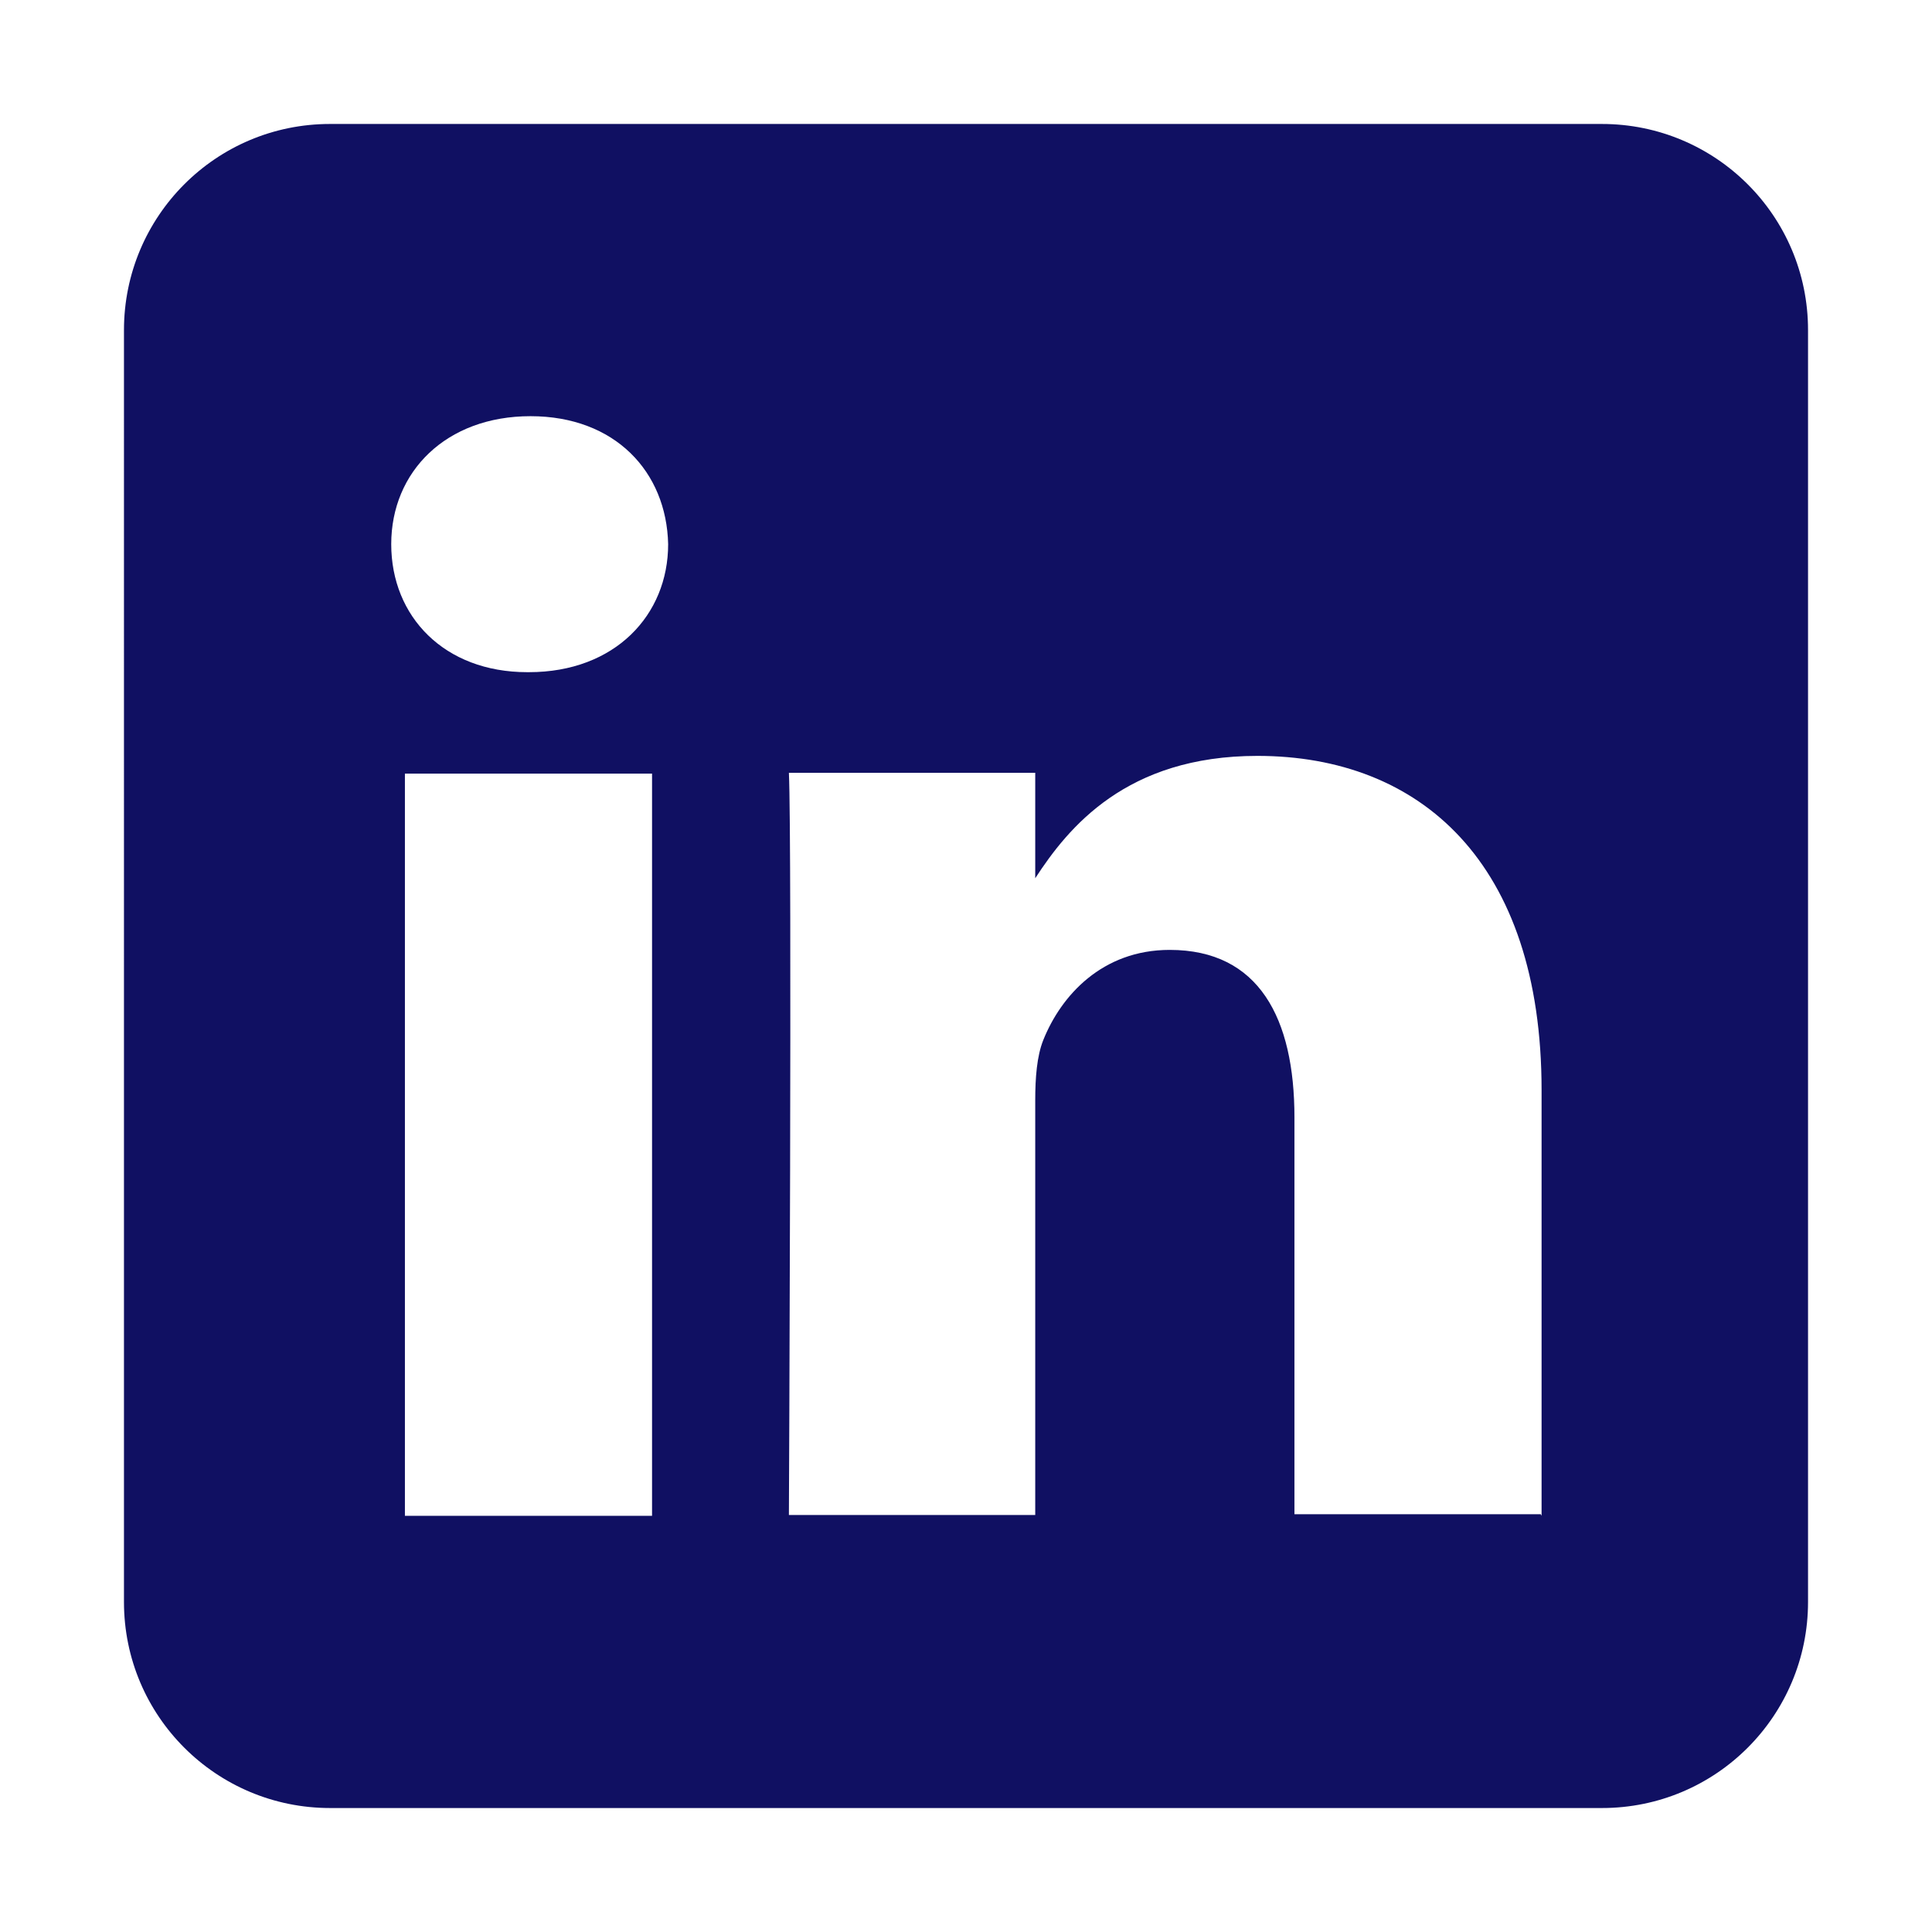
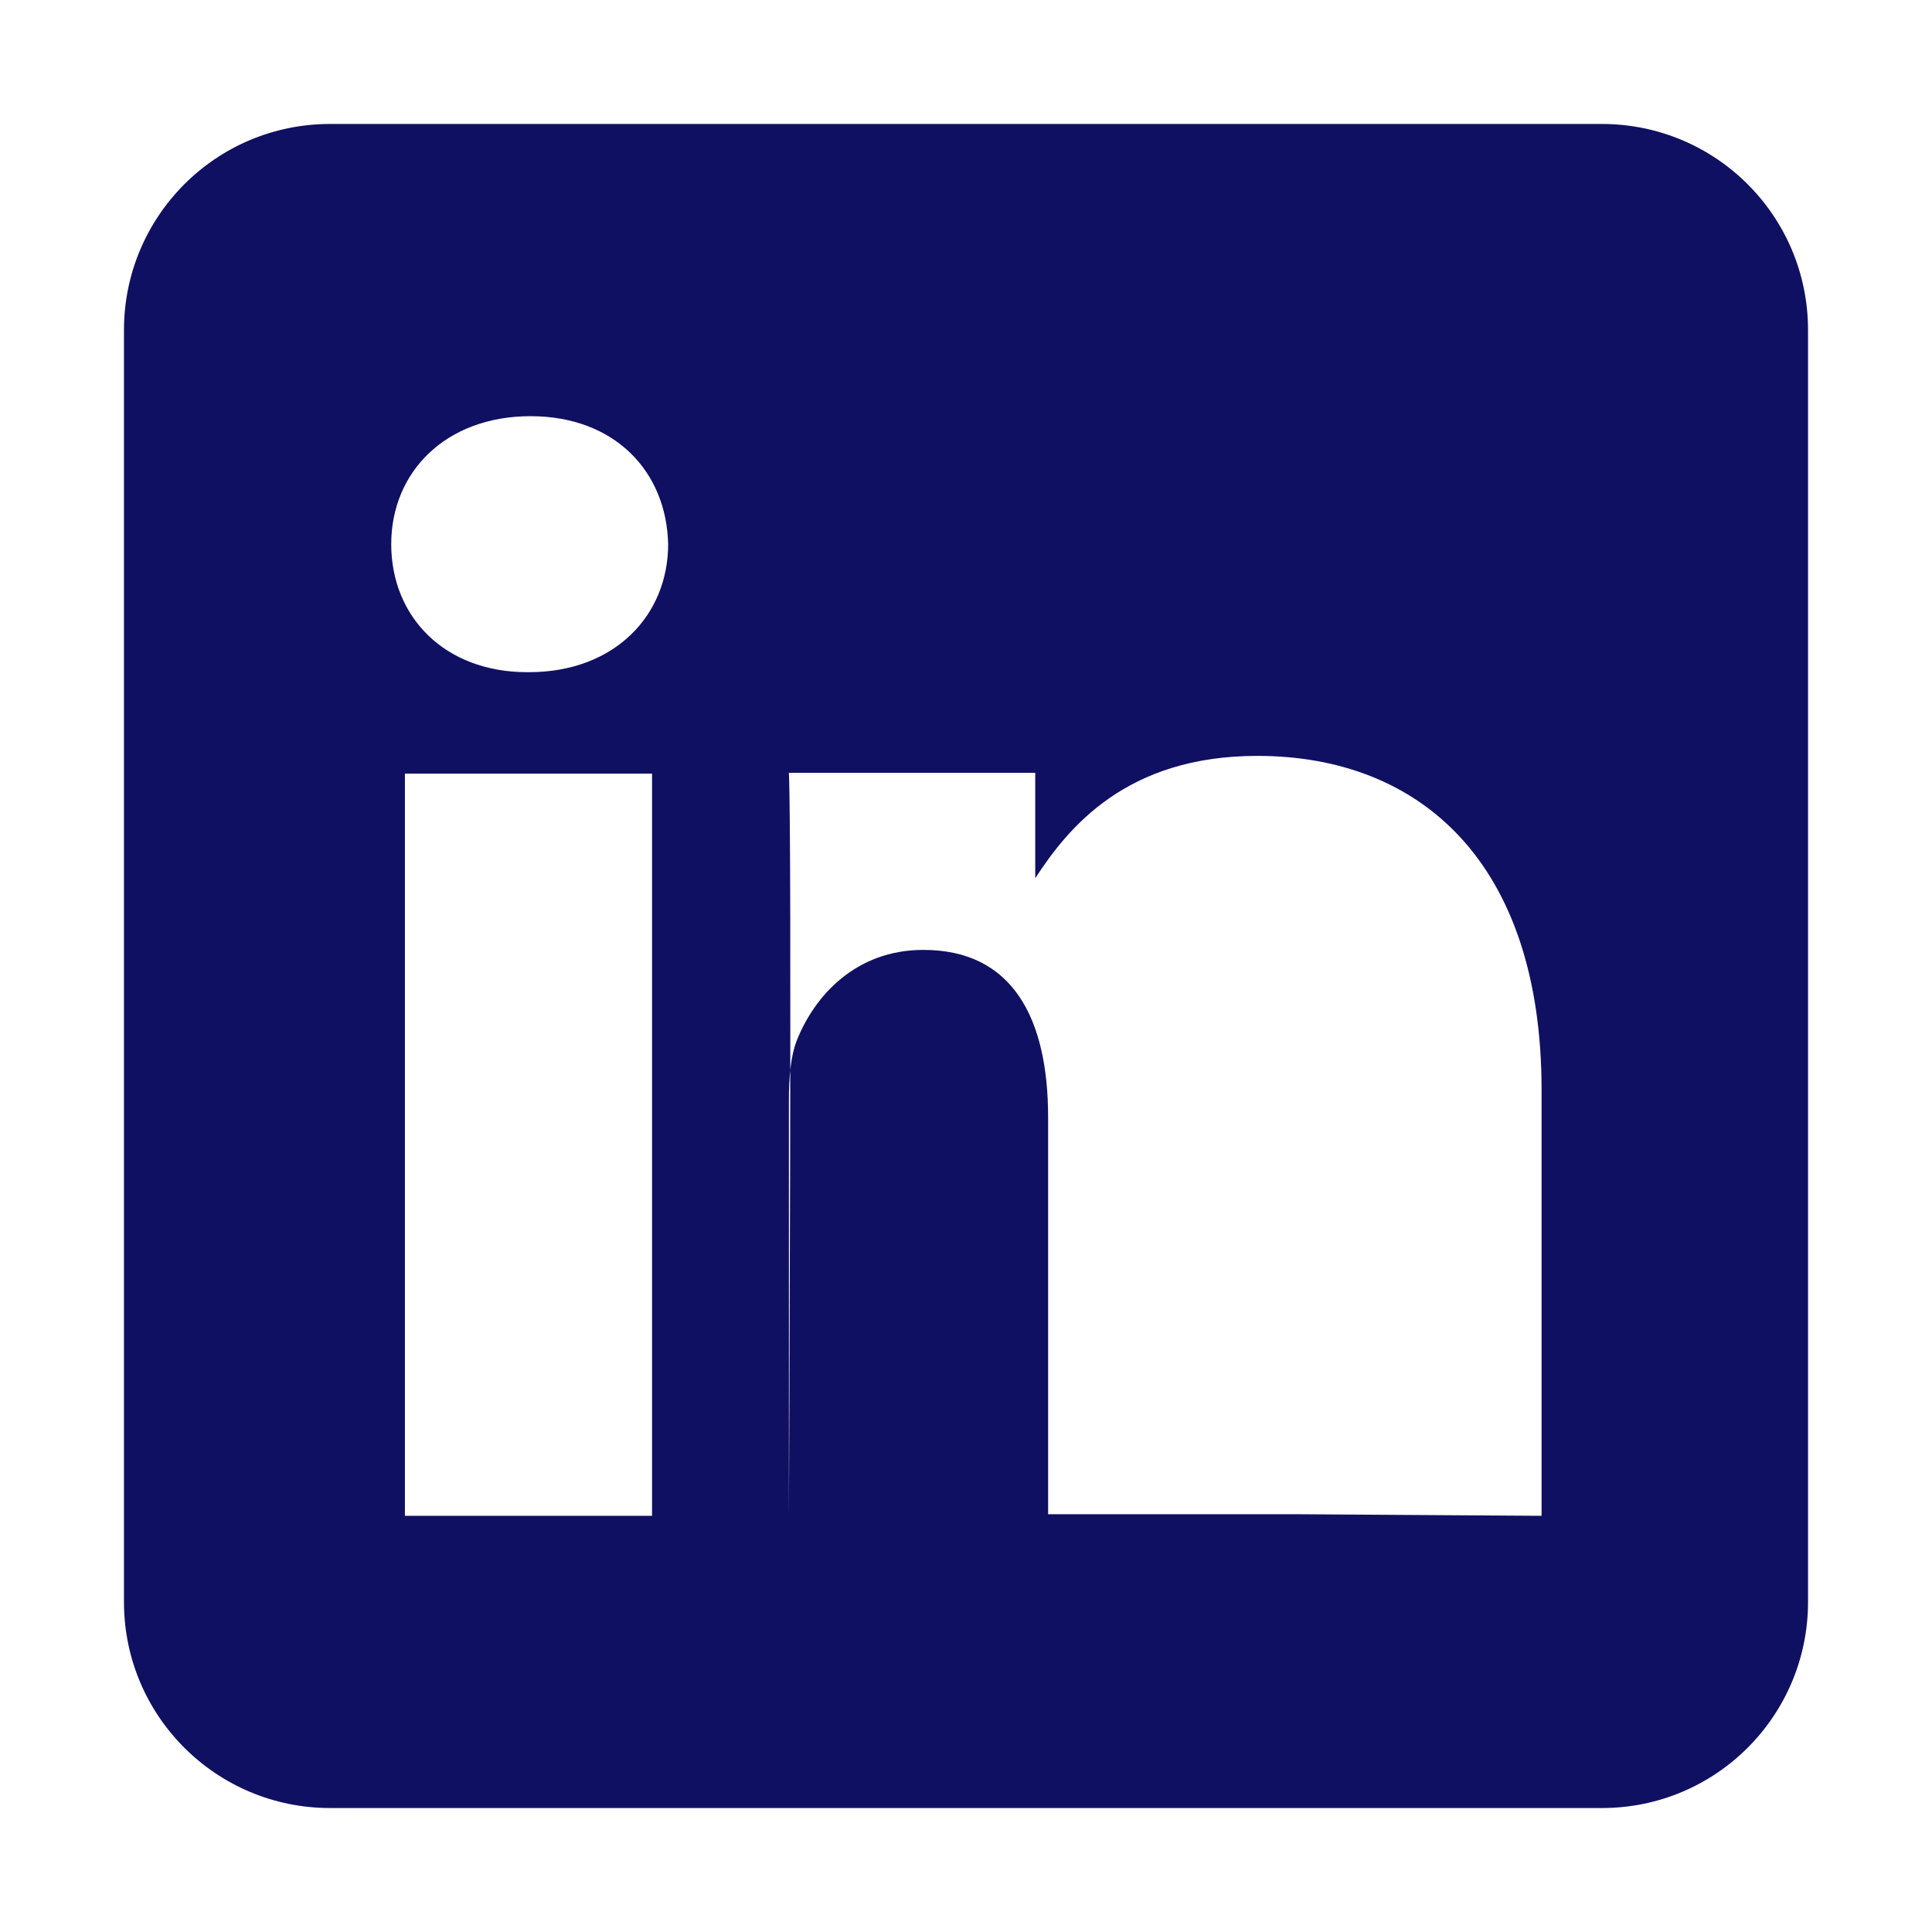
<svg xmlns="http://www.w3.org/2000/svg" id="Layer_1" data-name="Layer 1" viewBox="0 0 24 24">
  <defs>
    <style>
      .cls-1 {
        fill: #101062;
        fill-rule: evenodd;
        stroke-width: 0px;
      }
    </style>
  </defs>
-   <path class="cls-1" d="M19.9,1.54c1.41,0,2.56,1.14,2.56,2.56v15.8c0,1.41-1.14,2.56-2.56,2.56H4.1c-1.41,0-2.56-1.14-2.56-2.56V4.1c0-1.41,1.14-2.56,2.56-2.56,0,0,15.8,0,15.8,0ZM8.1,18.83v-9.22h-3.07v9.22h3.07ZM19.15,18.83v-5.29c0-2.83-1.51-4.15-3.53-4.15-1.63,0-2.35.89-2.76,1.52v-1.31h-3.06c.04.87,0,9.22,0,9.22h3.06v-5.15c0-.28.02-.55.1-.75.22-.55.73-1.12,1.57-1.12,1.11,0,1.55.85,1.55,2.08v4.93h3.06ZM6.59,5.17c-1.05,0-1.73.69-1.73,1.59s.66,1.59,1.69,1.59h.02c1.07,0,1.73-.71,1.73-1.59-.02-.9-.66-1.59-1.71-1.59Z" />
+   <path class="cls-1" d="M19.9,1.54c1.41,0,2.56,1.14,2.56,2.56v15.8c0,1.41-1.14,2.56-2.56,2.56H4.1c-1.41,0-2.56-1.14-2.56-2.56V4.1c0-1.41,1.14-2.56,2.56-2.56,0,0,15.8,0,15.8,0ZM8.1,18.83v-9.22h-3.07v9.22h3.07ZM19.15,18.83v-5.29c0-2.83-1.51-4.15-3.53-4.15-1.63,0-2.35.89-2.76,1.52v-1.31h-3.06c.04.87,0,9.22,0,9.22v-5.15c0-.28.02-.55.1-.75.22-.55.73-1.12,1.57-1.12,1.11,0,1.55.85,1.55,2.08v4.93h3.06ZM6.59,5.17c-1.05,0-1.73.69-1.73,1.59s.66,1.59,1.69,1.59h.02c1.07,0,1.73-.71,1.73-1.59-.02-.9-.66-1.59-1.71-1.59Z" />
</svg>